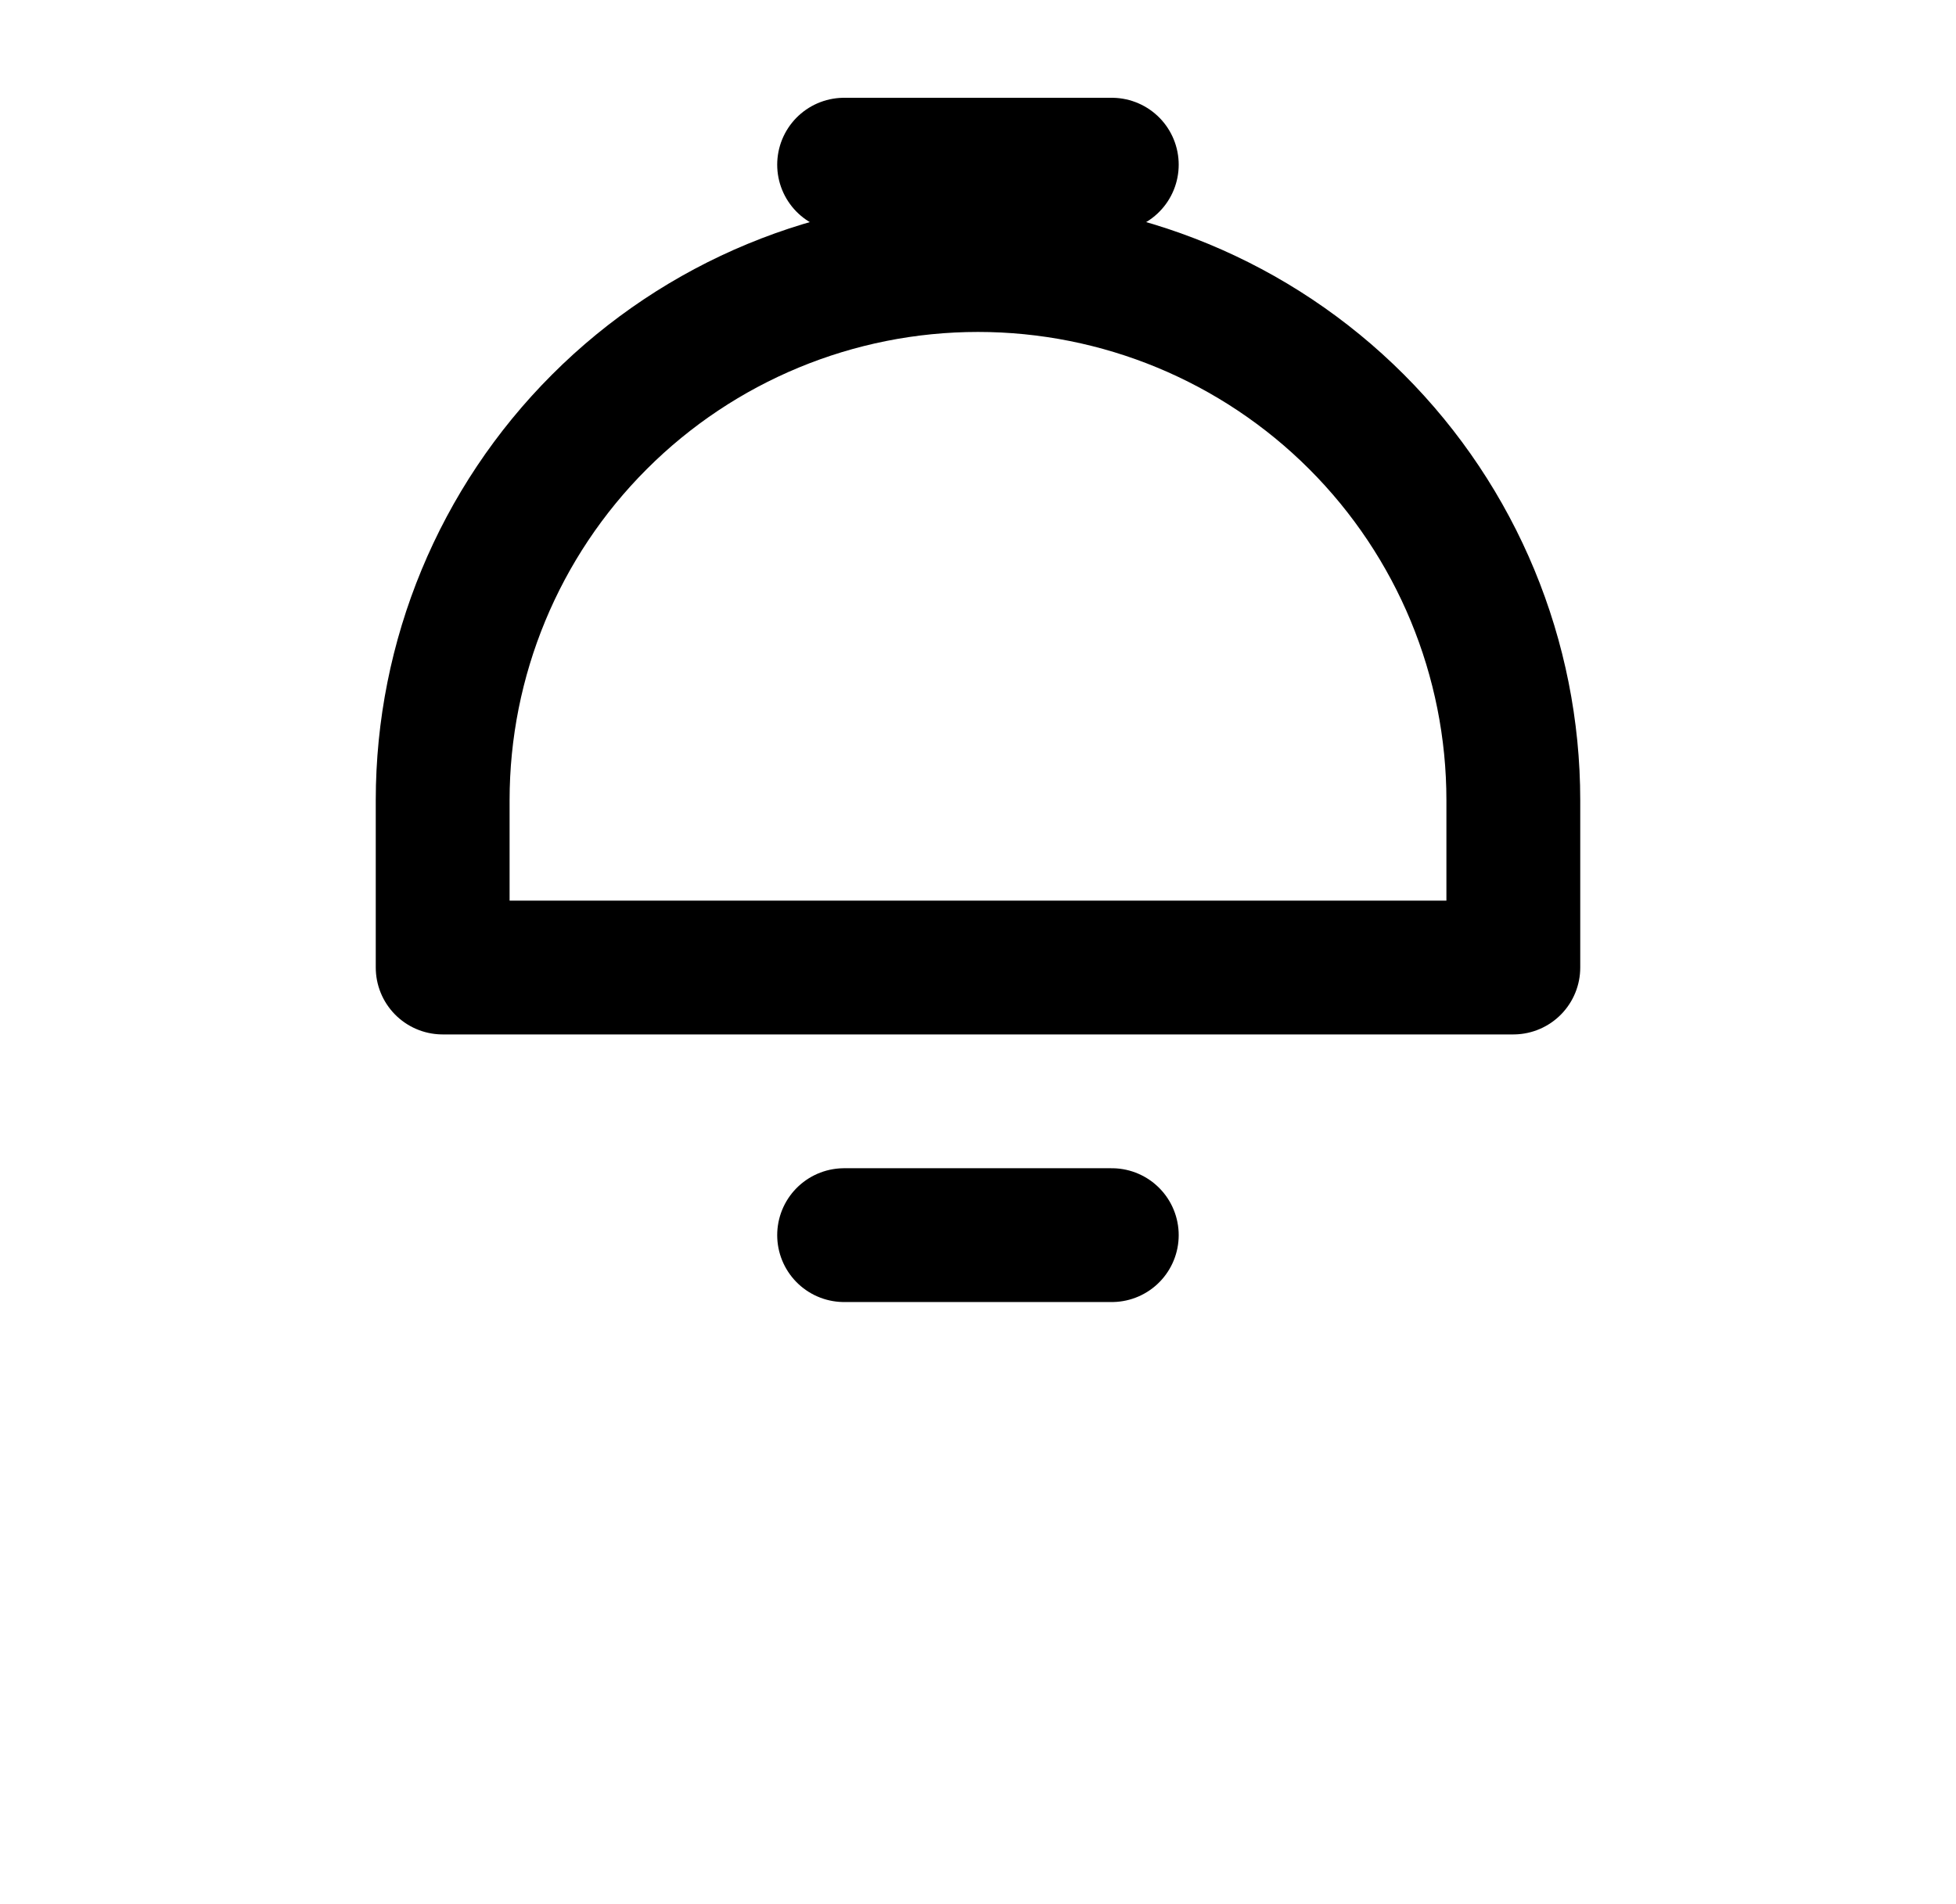
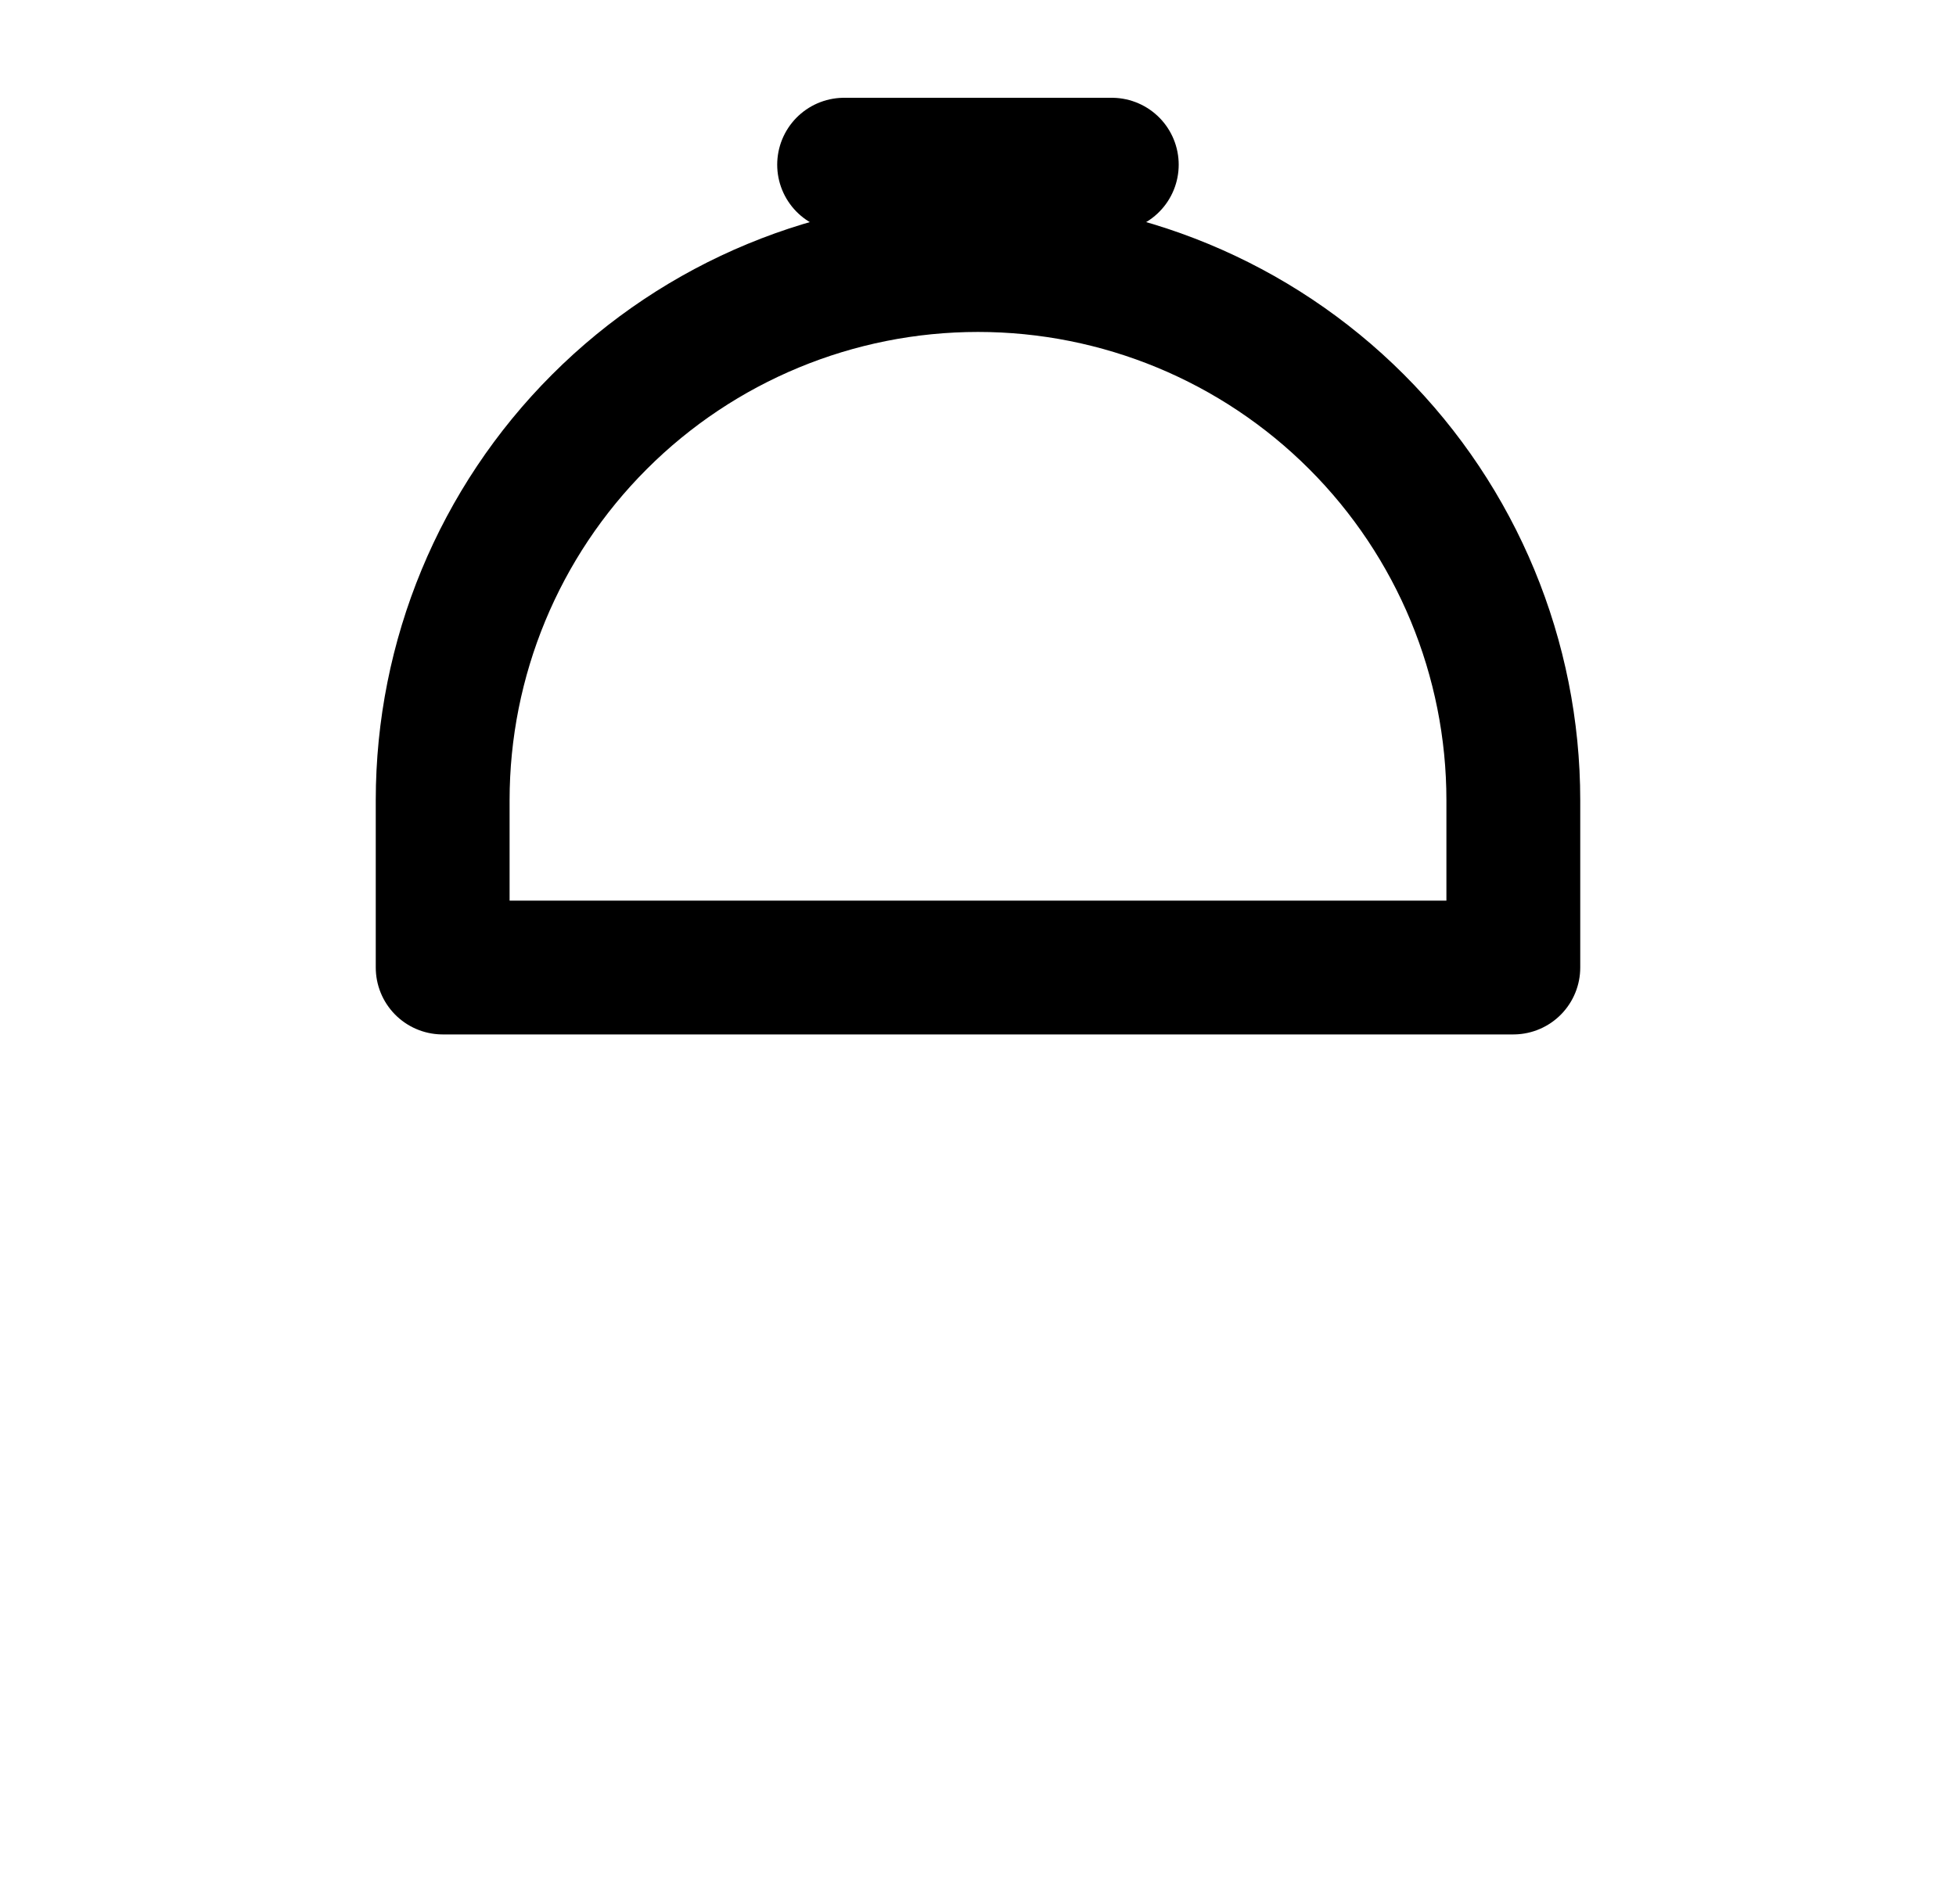
<svg xmlns="http://www.w3.org/2000/svg" width="38" height="37" viewBox="0 0 38 37" fill="none">
  <g id="ringing-bell-notification--notification-vibrate-ring-sound-alarm-alert-bell-noise">
    <g id="ringing-bell-notification--notification-vibrate-ring-sound-alarm-alert-bell-noise_2">
-       <path id="Vector" d="M16.399 24H21.599" stroke="black" stroke-width="2.6" stroke-linecap="round" stroke-linejoin="round" />
      <path id="Vector_2" d="M16.399 3.2H21.599" stroke="black" stroke-width="2.6" stroke-linecap="round" stroke-linejoin="round" />
      <path id="Vector_2_2" d="M26.354 8.196C28.304 10.146 29.4 12.791 29.4 15.55V18.8H8.6V15.55C8.6 12.791 9.695 10.146 11.646 8.196C13.596 6.245 16.241 5.15 19 5.15C21.758 5.15 24.403 6.245 26.354 8.196Z" stroke="black" stroke-width="2.6" stroke-linecap="round" stroke-linejoin="round" />
    </g>
  </g>
</svg>